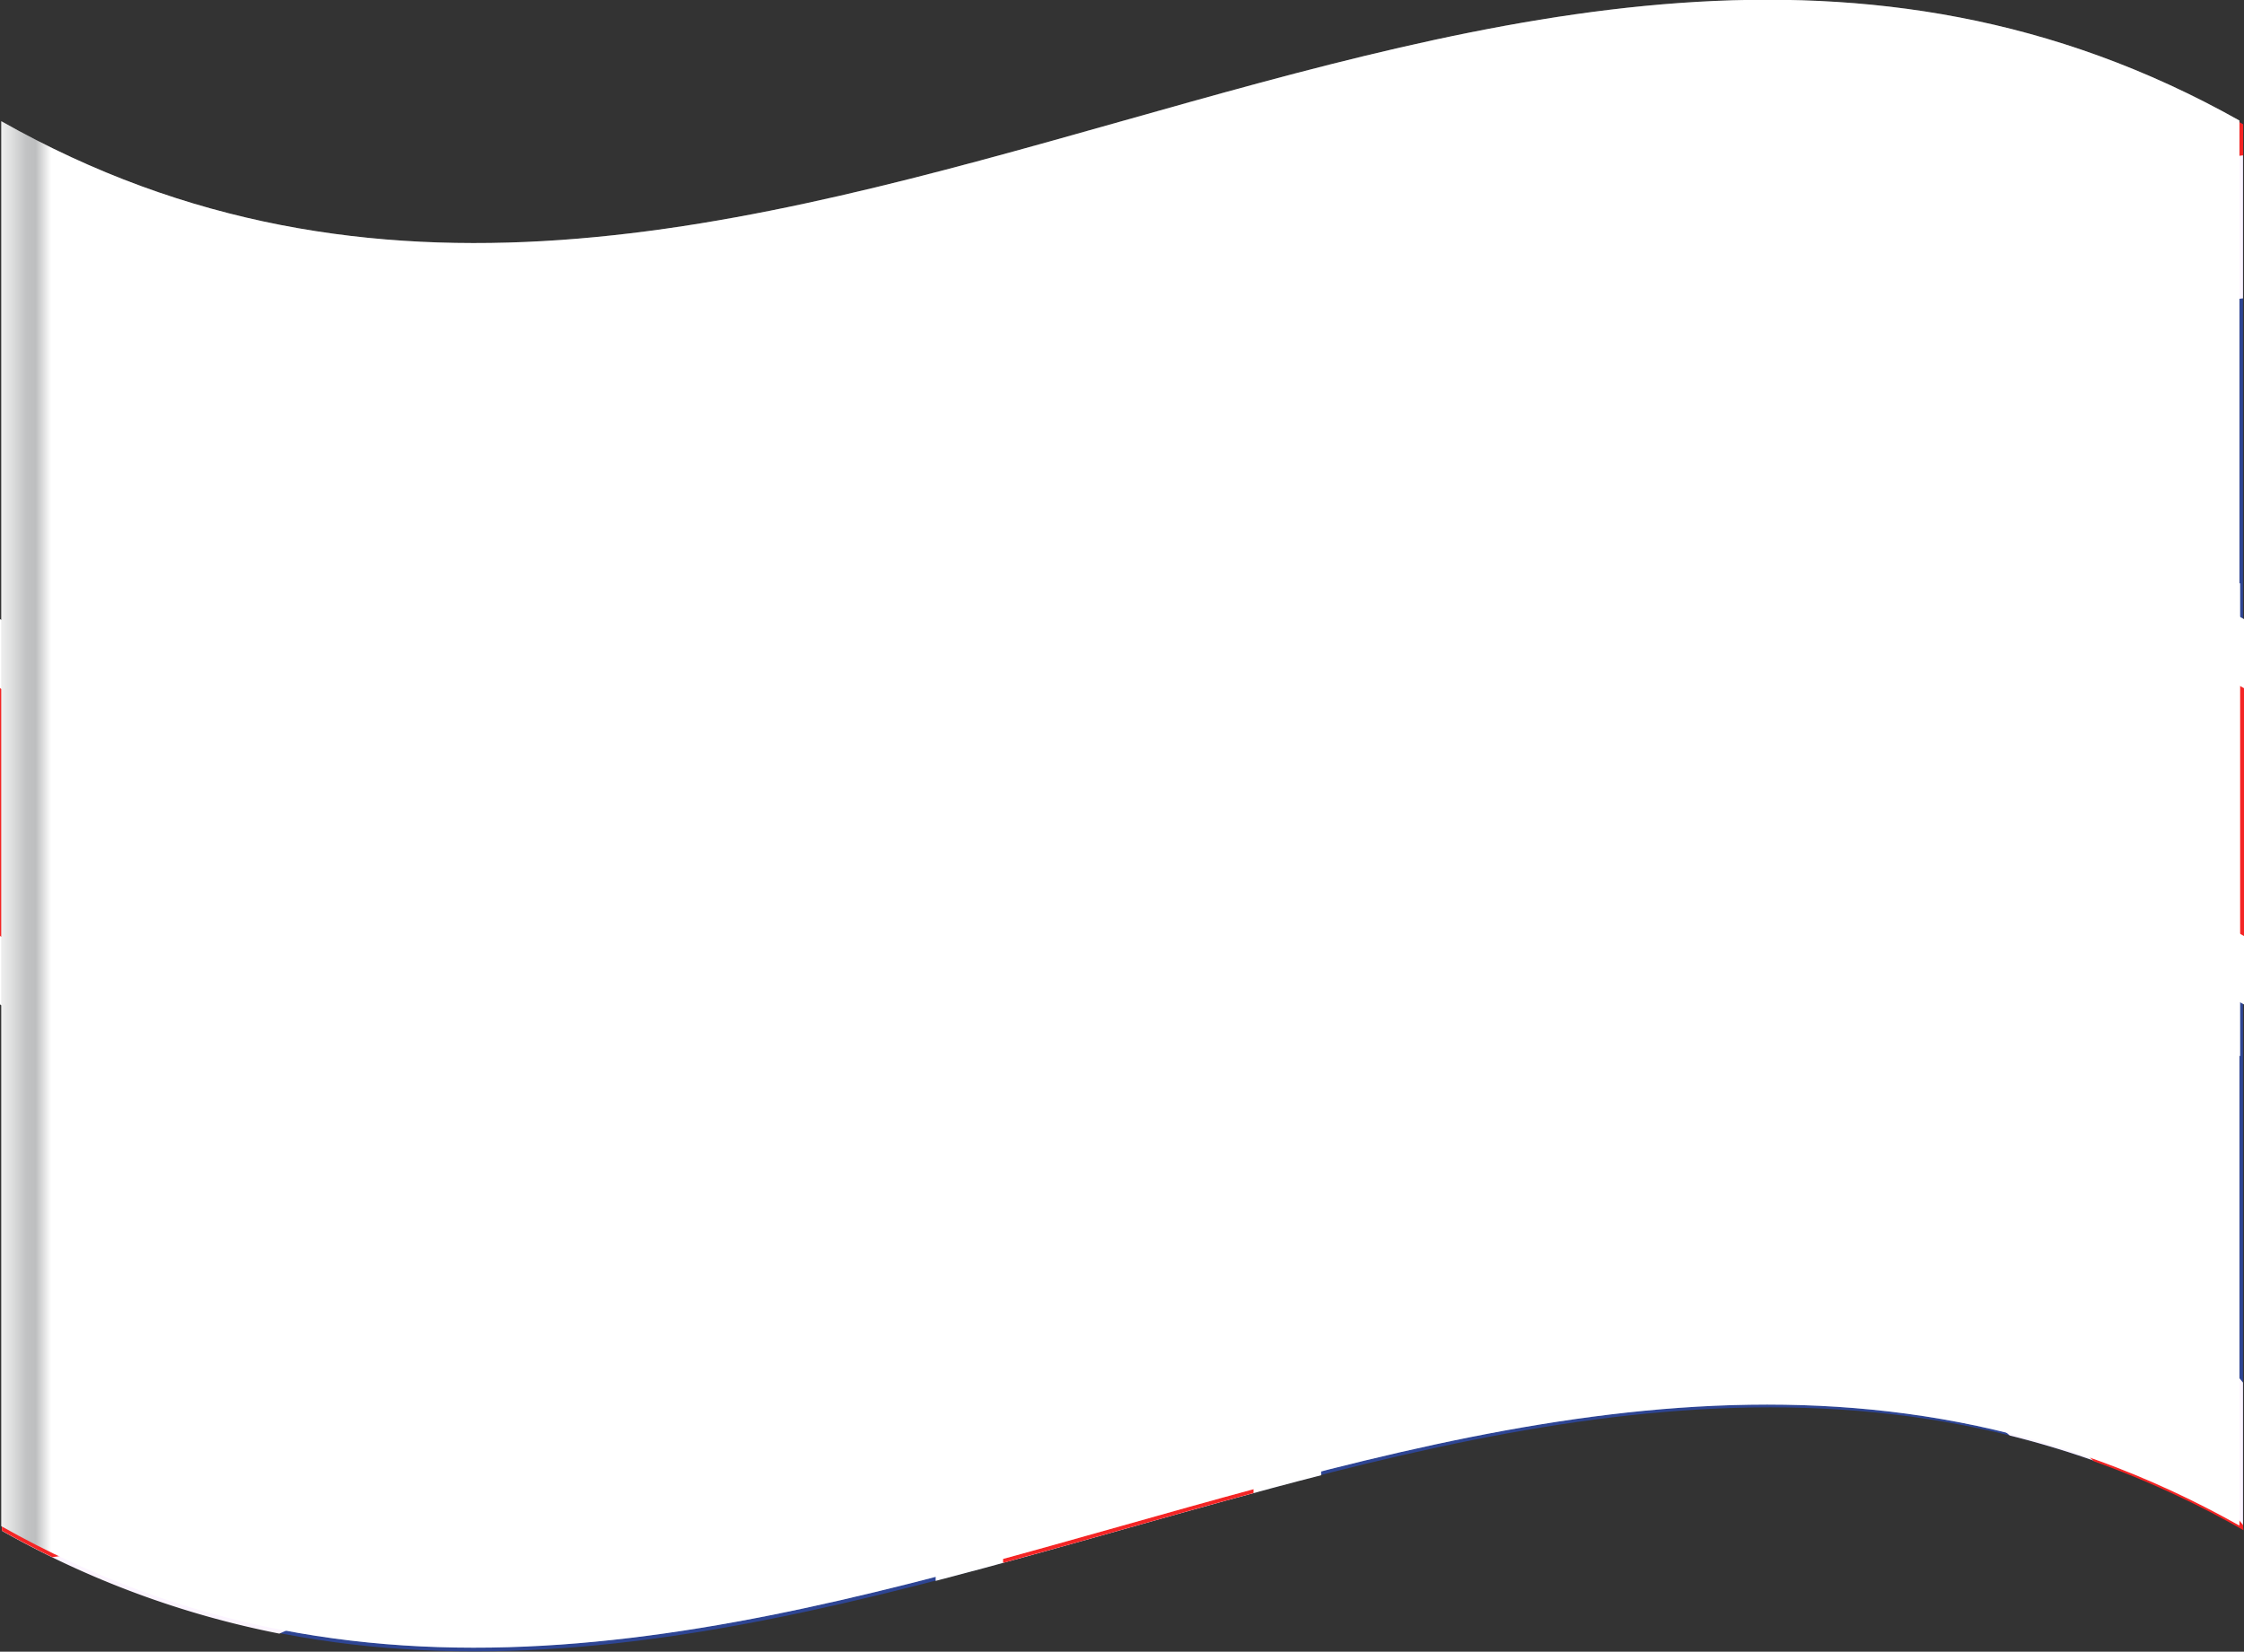
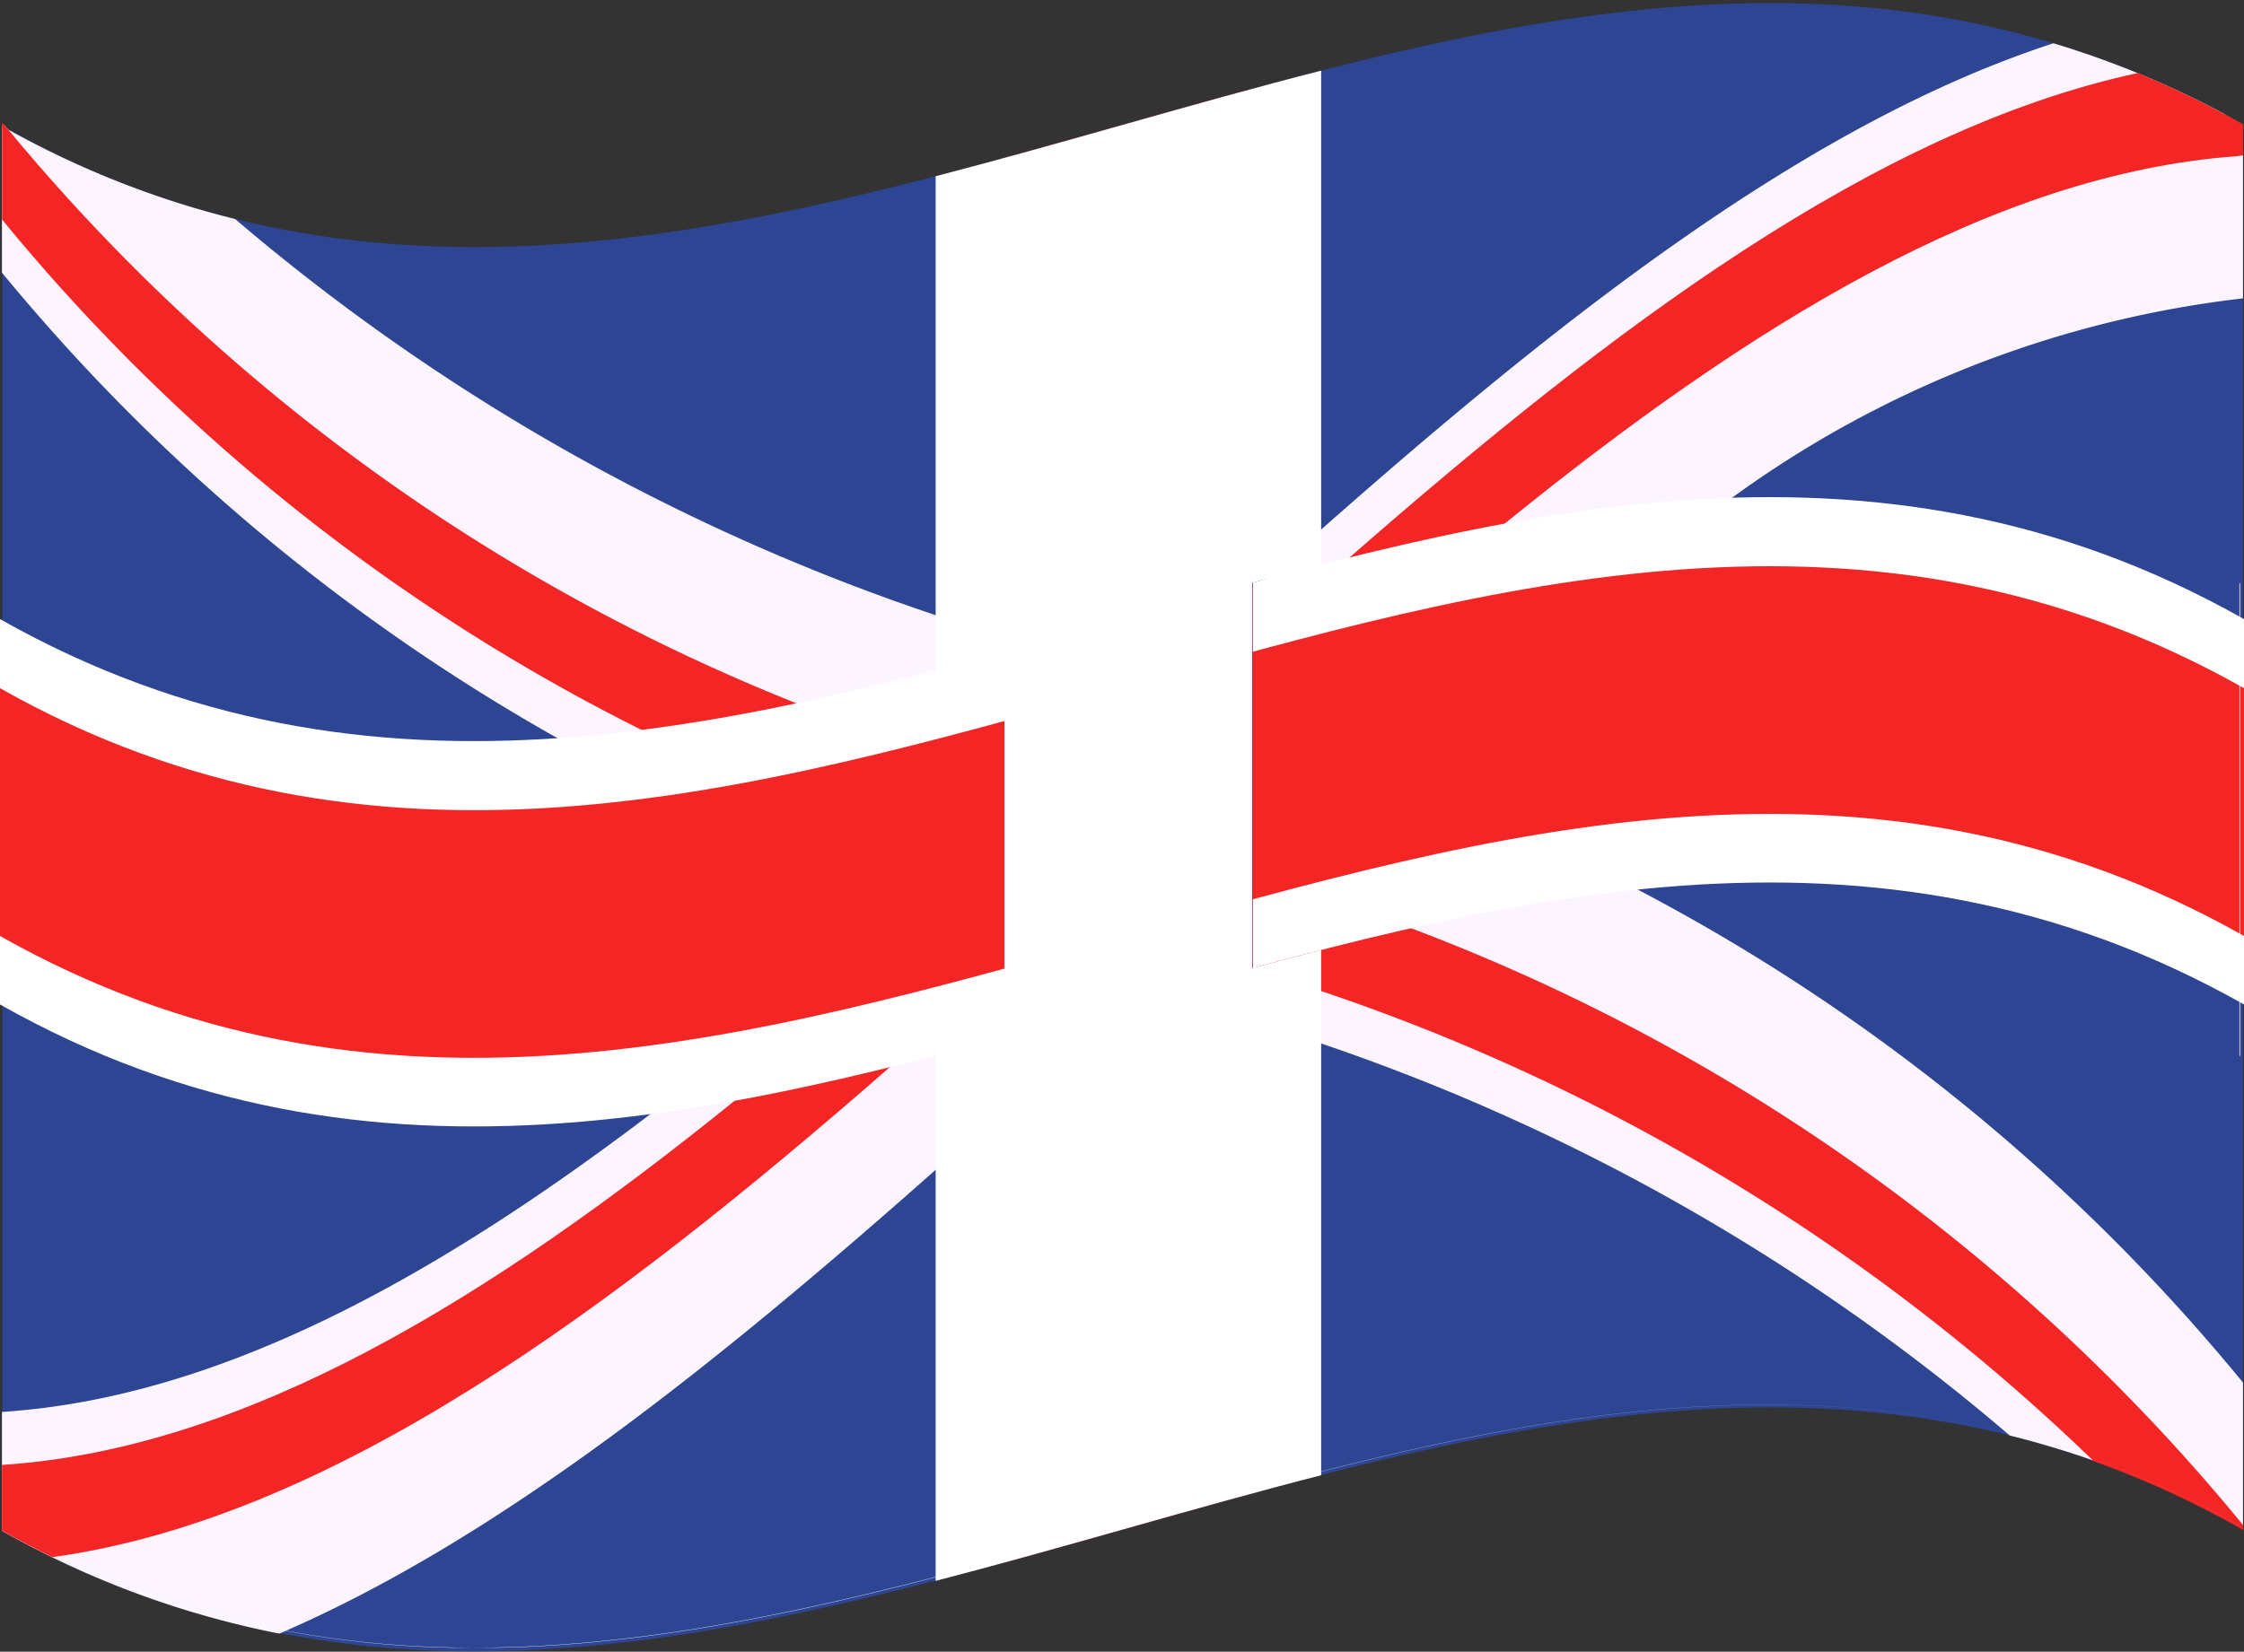
<svg xmlns="http://www.w3.org/2000/svg" id="Groupe_480" data-name="Groupe 480" width="33.315" height="24.529" viewBox="0 0 33.315 24.529">
  <rect x="0" y="0" width="33.315" height="24.529" fill="#333333" stroke="none" />
  <defs>
    <clipPath id="clip-path">
      <rect id="Rectangle_175" data-name="Rectangle 175" width="33.315" height="24.529" fill="none" />
    </clipPath>
    <clipPath id="clip-path-2">
      <rect id="Rectangle_174" data-name="Rectangle 174" width="33.315" height="24.529" transform="translate(0 0)" fill="none" />
    </clipPath>
    <clipPath id="clip-path-3">
      <rect id="Rectangle_171" data-name="Rectangle 171" width="33.238" height="24.469" transform="translate(0.019 0)" fill="none" />
    </clipPath>
    <clipPath id="clip-path-4">
-       <path id="Tracé_372" data-name="Tracé 372" d="M33.257,8.664v7.02a.01.01,0,0,1-.01-.01v6.981c-11.08-6.231-22.16,6.259-33.228.009V1.8c11.068,6.261,22.148-6.239,33.228-.01V8.655c0,.009.01.009.01.009" fill="none" />
+       <path id="Tracé_372" data-name="Tracé 372" d="M33.257,8.664v7.02a.01.01,0,0,1-.01-.01v6.981c-11.08-6.231-22.16,6.259-33.228.009c11.068,6.261,22.148-6.239,33.228-.01V8.655c0,.009.01.009.01.009" fill="none" />
    </clipPath>
    <linearGradient id="linear-gradient" x1="-0.001" y1="0.869" x2="0.03" y2="0.869" gradientUnits="objectBoundingBox">
      <stop offset="0" stop-color="#fff" />
      <stop offset="0.132" stop-color="#f6f6f6" />
      <stop offset="0.341" stop-color="#dfe0e0" />
      <stop offset="0.54" stop-color="#c4c5c6" />
      <stop offset="0.574" stop-color="#c1c2c3" />
      <stop offset="0.693" stop-color="#bebfc0" />
      <stop offset="0.914" stop-color="#fff" />
      <stop offset="1" stop-color="#fff" />
    </linearGradient>
  </defs>
  <g id="Groupe_479" data-name="Groupe 479" clip-path="url(#clip-path)">
    <g id="Groupe_478" data-name="Groupe 478">
      <g id="Groupe_477" data-name="Groupe 477" clip-path="url(#clip-path-2)">
        <path id="Tracé_362" data-name="Tracé 362" d="M33.3,1.848V22.7l0,0c-11.089-6.243-22.177,6.262-33.266.029V1.874C11.119,8.108,22.209-4.4,33.3,1.848" fill="#2e4593" />
        <path id="Tracé_363" data-name="Tracé 363" d="M33.3,20.532V22.7l0,0a13.723,13.723,0,0,0-3.463-1.382,31.058,31.058,0,0,0-10.211-5.818c-.341-.127-.68-.251-1.021-.372-.4-.144-.8-.285-1.206-.423l-.406-.141-1.226-.421-.457-.163-.385-.132c-.257-.09-.515-.181-.771-.275-.083-.03-.167-.062-.25-.094l-.376-.137c-1.209-.454-2.417-.95-3.626-1.536q-.816-.393-1.631-.847A29.256,29.256,0,0,1,.029,4.049V1.874l.028-.026.066.077A13.664,13.664,0,0,0,3.491,3.253,31.358,31.358,0,0,0,13.9,9.139q.51.189,1.021.369l.274.1c.544.191,1.088.377,1.632.564l.162.057.626.217q.494.171.986.346l.168.06c.284.1.569.206.853.312s.556.208.834.315c.747.29,1.493.6,2.24.939q.816.371,1.631.8A29.048,29.048,0,0,1,33.3,20.532" fill="#fcf5ff" />
        <path id="Tracé_364" data-name="Tracé 364" d="M33.3,22.646l.006.078A14.016,14.016,0,0,0,31.084,21.7,30.432,30.432,0,0,0,19.621,14.72c-.325-.122-.651-.24-.976-.357l-.045-.015c-.328-.117-.657-.231-.985-.346-.2-.069-.4-.139-.6-.209l-1.088-.376c-.337-.115-.673-.23-1.01-.348l-.142-.052c-.21-.075-.419-.151-.629-.228L13.9,12.7c-.917-.337-1.834-.7-2.751-1.1q-.813-.356-1.627-.762A29,29,0,0,1,.03,3.259V1.827c.008.007.018.013.027.021l.066.077a29.207,29.207,0,0,0,11.7,8.519c.542.226,1.085.439,1.627.643.149.056.3.111.446.164.341.126.68.249,1.021.371l.385.134c.208.074.417.146.625.218l1.153.4c.506.173,1.011.347,1.517.527l.168.061c.184.067.37.133.555.2l.3.111c.444.164.886.334,1.33.512A29.383,29.383,0,0,1,33.3,22.646" fill="#f42525" />
        <path id="Tracé_365" data-name="Tracé 365" d="M33.3,2.261v2.17a15.991,15.991,0,0,0-7.586,2.961q-.814.537-1.628,1.142c-1.21.9-2.42,1.895-3.63,2.942-.278.24-.555.482-.834.726s-.569.505-.853.76c-.056.051-.113.1-.168.152l-.385.345-.6.544-.626.567-.4.368q-.833.758-1.664,1.508-.511.461-1.021.914c-3.253,2.882-6.505,5.5-9.758,6.9A13.728,13.728,0,0,1,.029,22.734V20.968c3.209-.208,6.417-1.984,9.626-4.422.542-.412,1.085-.844,1.627-1.29.747-.612,1.494-1.252,2.241-1.908.125-.11.251-.222.376-.334.083-.074.167-.149.25-.225.256-.227.514-.458.771-.689l.385-.343q.841-.762,1.683-1.531l.165-.15q.723-.657,1.447-1.307c.061-.056.122-.11.183-.165.28-.25.559-.5.838-.746,3.622-3.2,7.243-6.037,10.865-7.215A13.779,13.779,0,0,1,33.037,1.7c.087.185.175.371.262.557" fill="#fcf5ff" />
        <path id="Tracé_366" data-name="Tracé 366" d="M33.213,2.319c-3.624.263-7.249,2.518-10.873,5.456-.544.44-1.087.9-1.631,1.363-.362.313-.726.629-1.088.951-.284.25-.569.5-.853.759-.056.051-.113.1-.168.152q-.759.681-1.517,1.373L15.93,13.418l-.625.567-.385.347-.077.07q-.473.424-.944.845c-.229.2-.459.4-.687.6-4.145,3.621-8.29,6.7-12.435,7.278-.249-.122-.5-.253-.748-.393v-.977c3.626-.236,7.251-2.476,10.877-5.408.544-.439,1.087-.894,1.631-1.36q.681-.585,1.362-1.19l.25-.22.628-.561.143-.133q.505-.451,1.01-.91l1.684-1.532c.263-.239.527-.478.789-.714l.2-.176q.51-.459,1.021-.911l.413-.362c3.9-3.411,7.8-6.353,11.7-7.193.385.159.772.338,1.158.541.136.07.272.144.408.22,0,.155,0,.308,0,.461l-.09.011" fill="#f42525" />
        <path id="Tracé_367" data-name="Tracé 367" d="M33.315,14.917C22.21,8.642,11.1,21.192,0,14.917V9.194c11.1,6.276,22.21-6.275,33.315,0Z" fill="#fff" />
        <path id="Tracé_368" data-name="Tracé 368" d="M33.315,13.9C22.21,7.621,11.1,20.171,0,13.9v-3.68c11.1,6.276,22.21-6.275,33.315,0Z" fill="#f42525" />
        <path id="Tracé_369" data-name="Tracé 369" d="M18.6,1.316V22.175c-1.227.332-2.453.692-3.68,1.027V2.342c1.227-.335,2.453-.694,3.68-1.026" fill="#cd002a" />
        <path id="Tracé_370" data-name="Tracé 370" d="M18.591,14.378c.341-.092.682-.183,1.023-.27v7.8c-1.908.489-3.816,1.075-5.723,1.569v-7.8c.341-.088.68-.179,1.021-.273V9.682c-.341.093-.68.184-1.021.272V2.617c1.907-.494,3.815-1.08,5.723-1.568V8.386c-.341.087-.682.178-1.023.269Z" fill="#fff" />
-         <path id="Tracé_371" data-name="Tracé 371" d="M18.61,1.313V22.172c-1.239.336-2.479.7-3.718,1.037V2.35c1.239-.339,2.479-.7,3.718-1.037" fill="#f42525" />
        <g id="Groupe_471" data-name="Groupe 471" style="mix-blend-mode: multiply;isolation: isolate">
          <g id="Groupe_470" data-name="Groupe 470">
            <g id="Groupe_469" data-name="Groupe 469" clip-path="url(#clip-path-3)">
              <g id="Groupe_468" data-name="Groupe 468">
                <g id="Groupe_467" data-name="Groupe 467" clip-path="url(#clip-path-4)">
                  <rect id="Rectangle_170" data-name="Rectangle 170" width="33.238" height="33.349" transform="translate(0.019 -4.435)" fill="url(#linear-gradient)" />
                </g>
              </g>
            </g>
          </g>
        </g>
        <g id="Groupe_476" data-name="Groupe 476" opacity="0.25" style="mix-blend-mode: overlay;isolation: isolate">
          <g id="Groupe_475" data-name="Groupe 475">
            <g id="Groupe_474" data-name="Groupe 474" clip-path="url(#clip-path-3)">
              <g id="Groupe_473" data-name="Groupe 473">
                <g id="Groupe_472" data-name="Groupe 472" clip-path="url(#clip-path-4)">
-                   <rect id="Rectangle_172" data-name="Rectangle 172" width="33.238" height="33.349" transform="translate(0.019 -4.435)" fill="url(#linear-gradient)" />
-                 </g>
+                   </g>
              </g>
            </g>
          </g>
        </g>
      </g>
    </g>
  </g>
</svg>